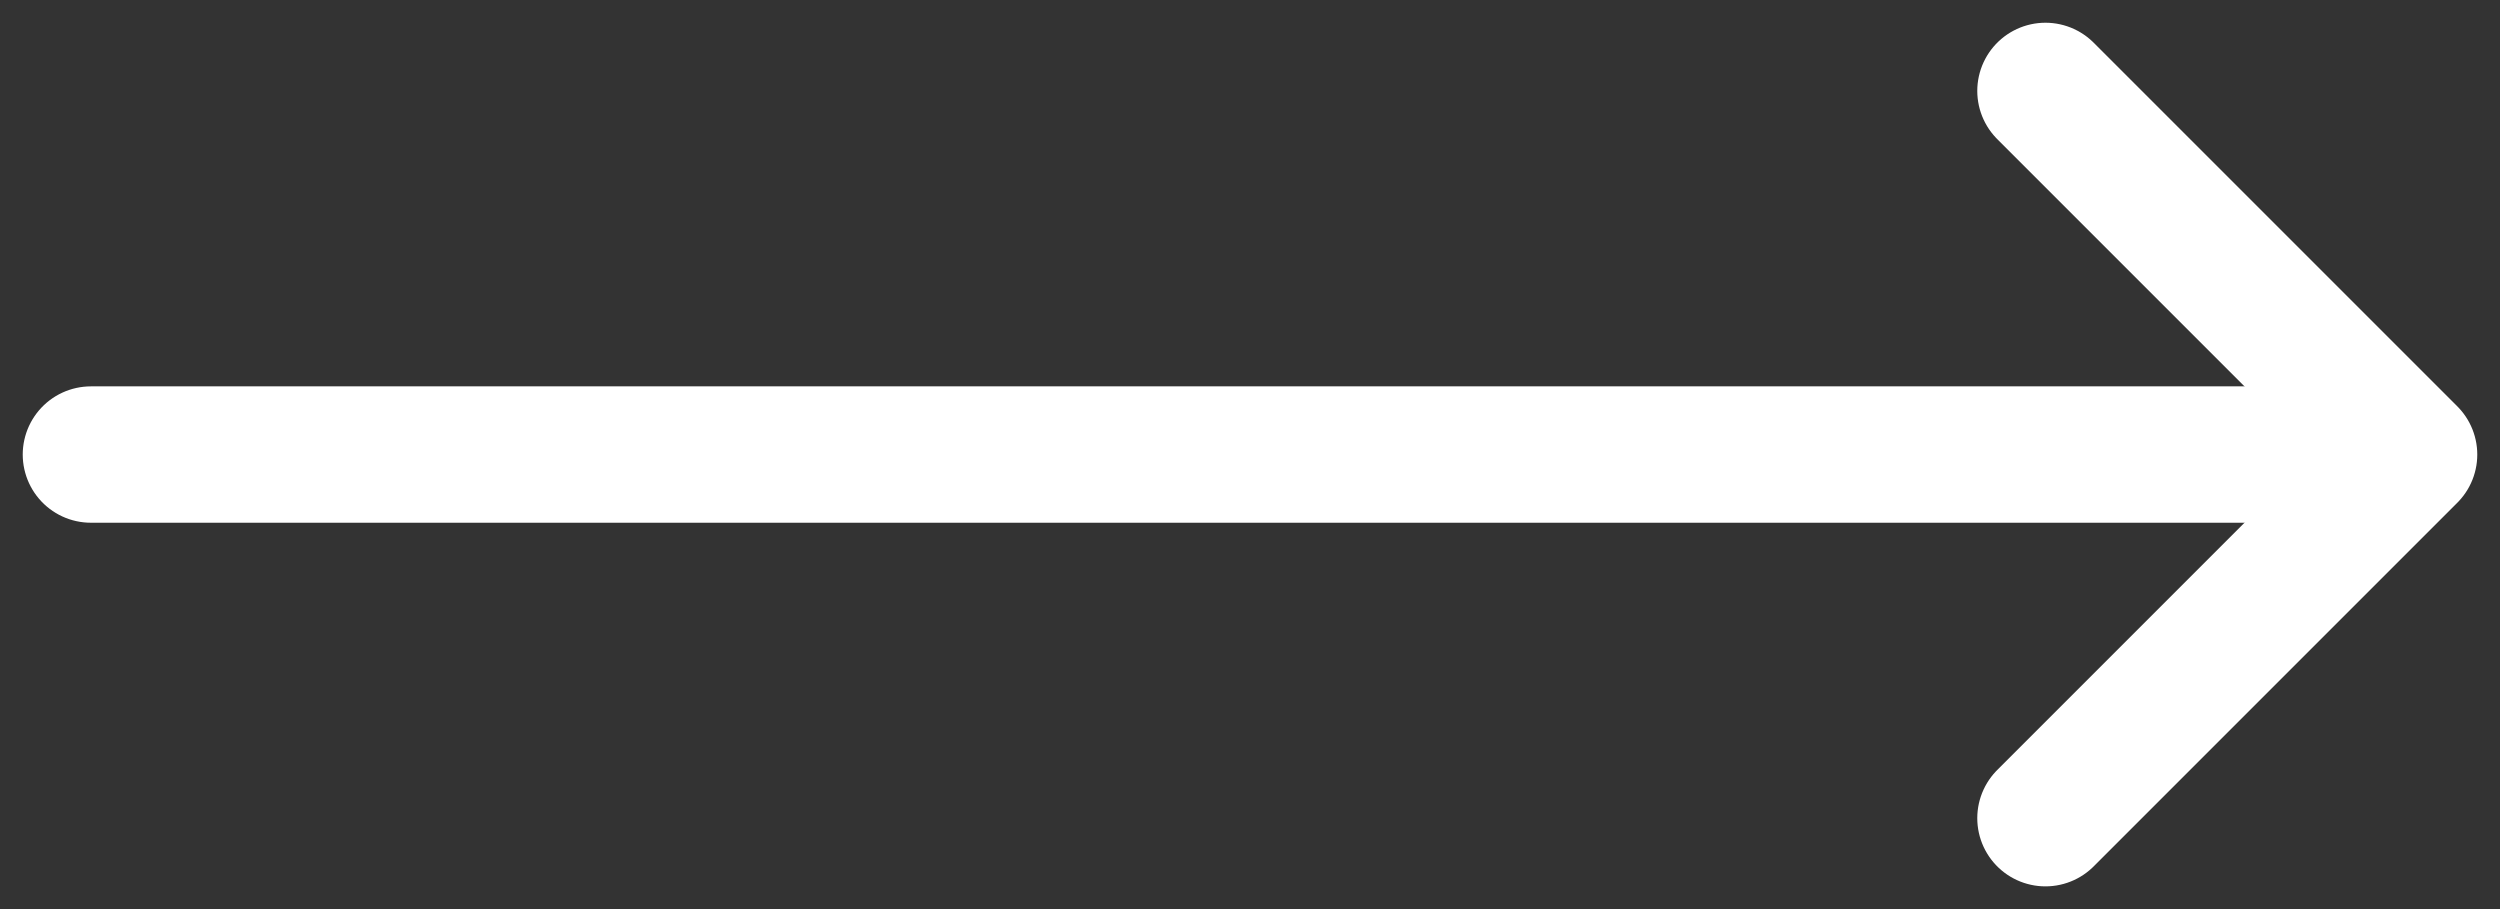
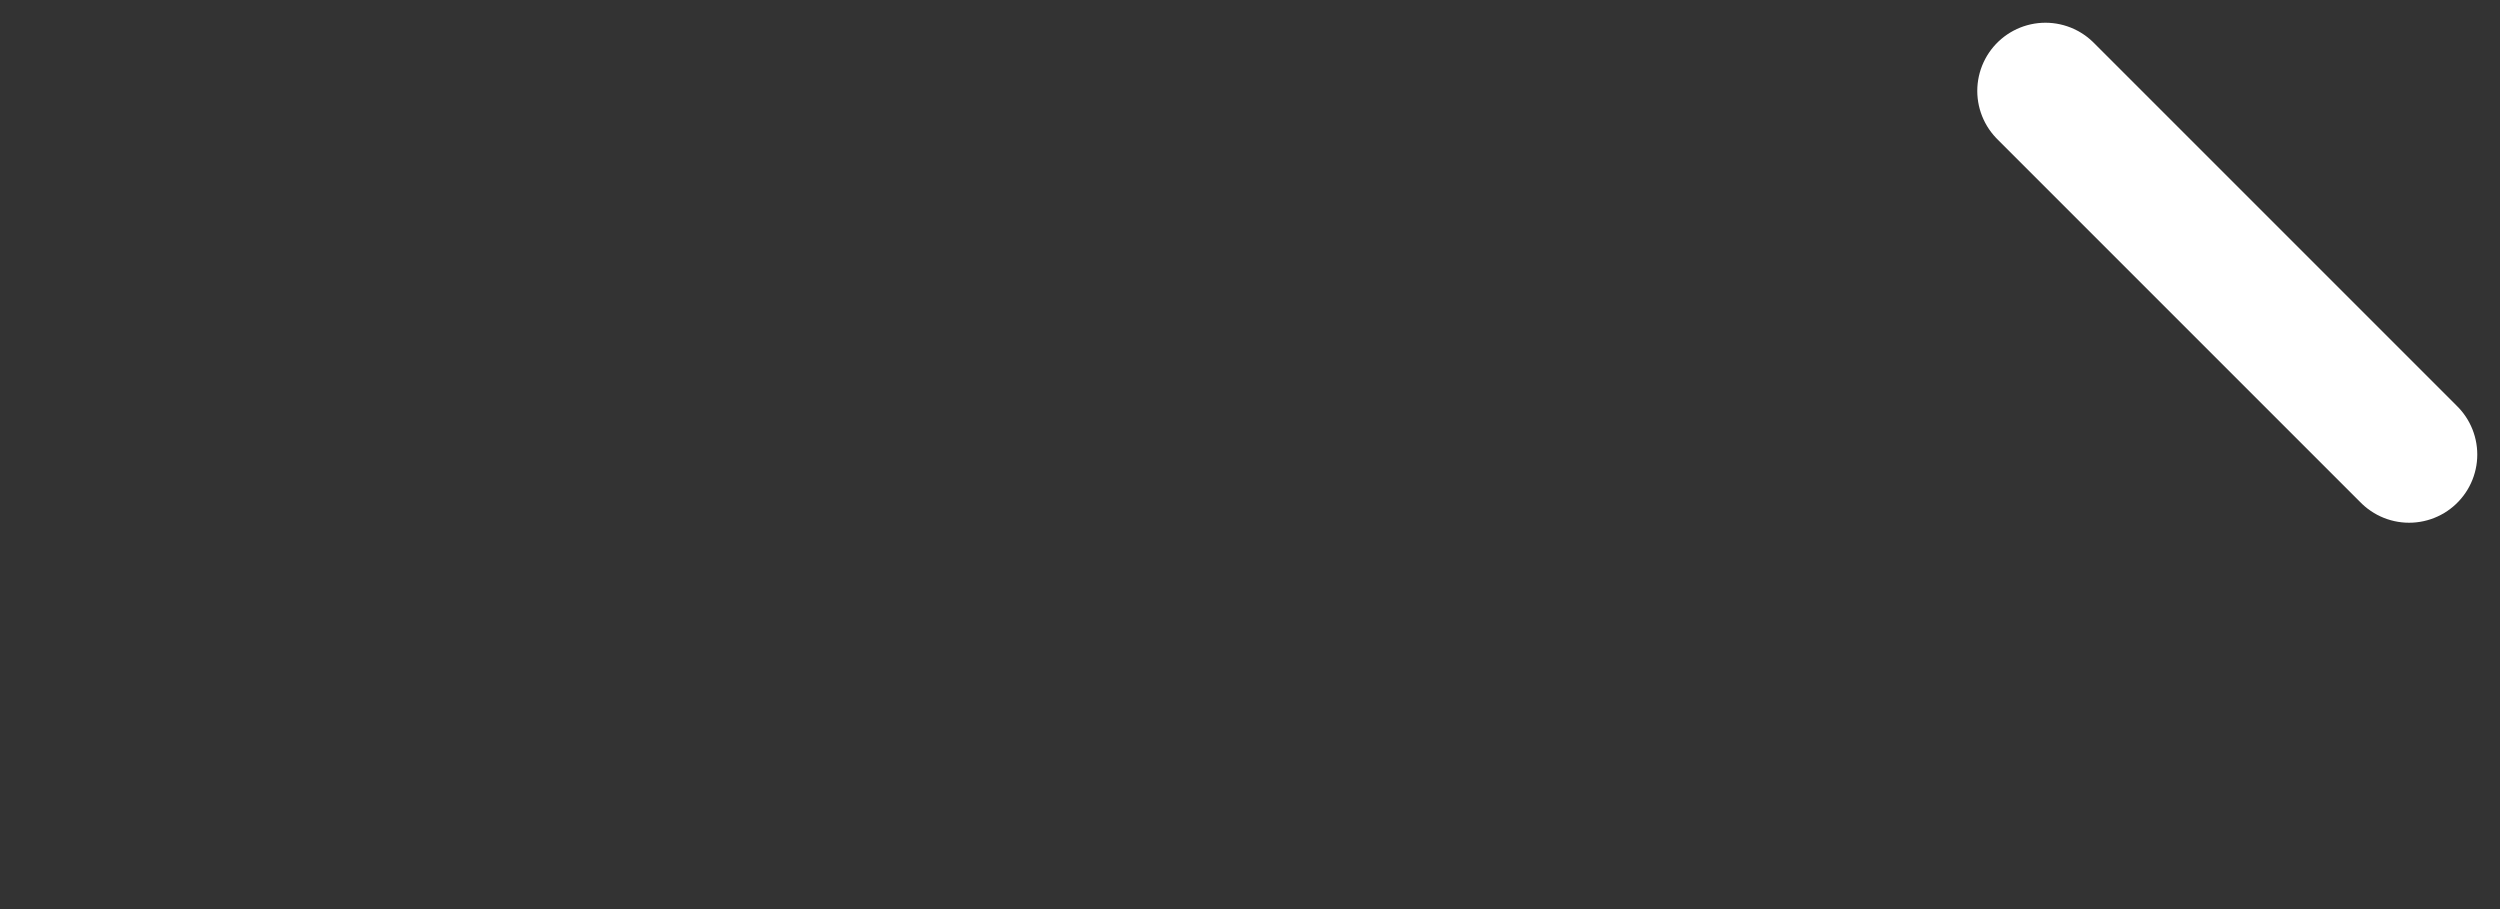
<svg xmlns="http://www.w3.org/2000/svg" width="55" height="20" viewBox="0 0 55 20" fill="none">
  <rect x="0" y="0" width="55" height="20" fill="#333333" stroke="none" />
-   <path d="M2 10L51 10" stroke="white" stroke-width="3" stroke-linecap="round" />
-   <path d="M45 2L53 10L45 18" stroke="white" stroke-width="3" stroke-linecap="round" stroke-linejoin="round" />
+   <path d="M45 2L53 10" stroke="white" stroke-width="3" stroke-linecap="round" stroke-linejoin="round" />
</svg>